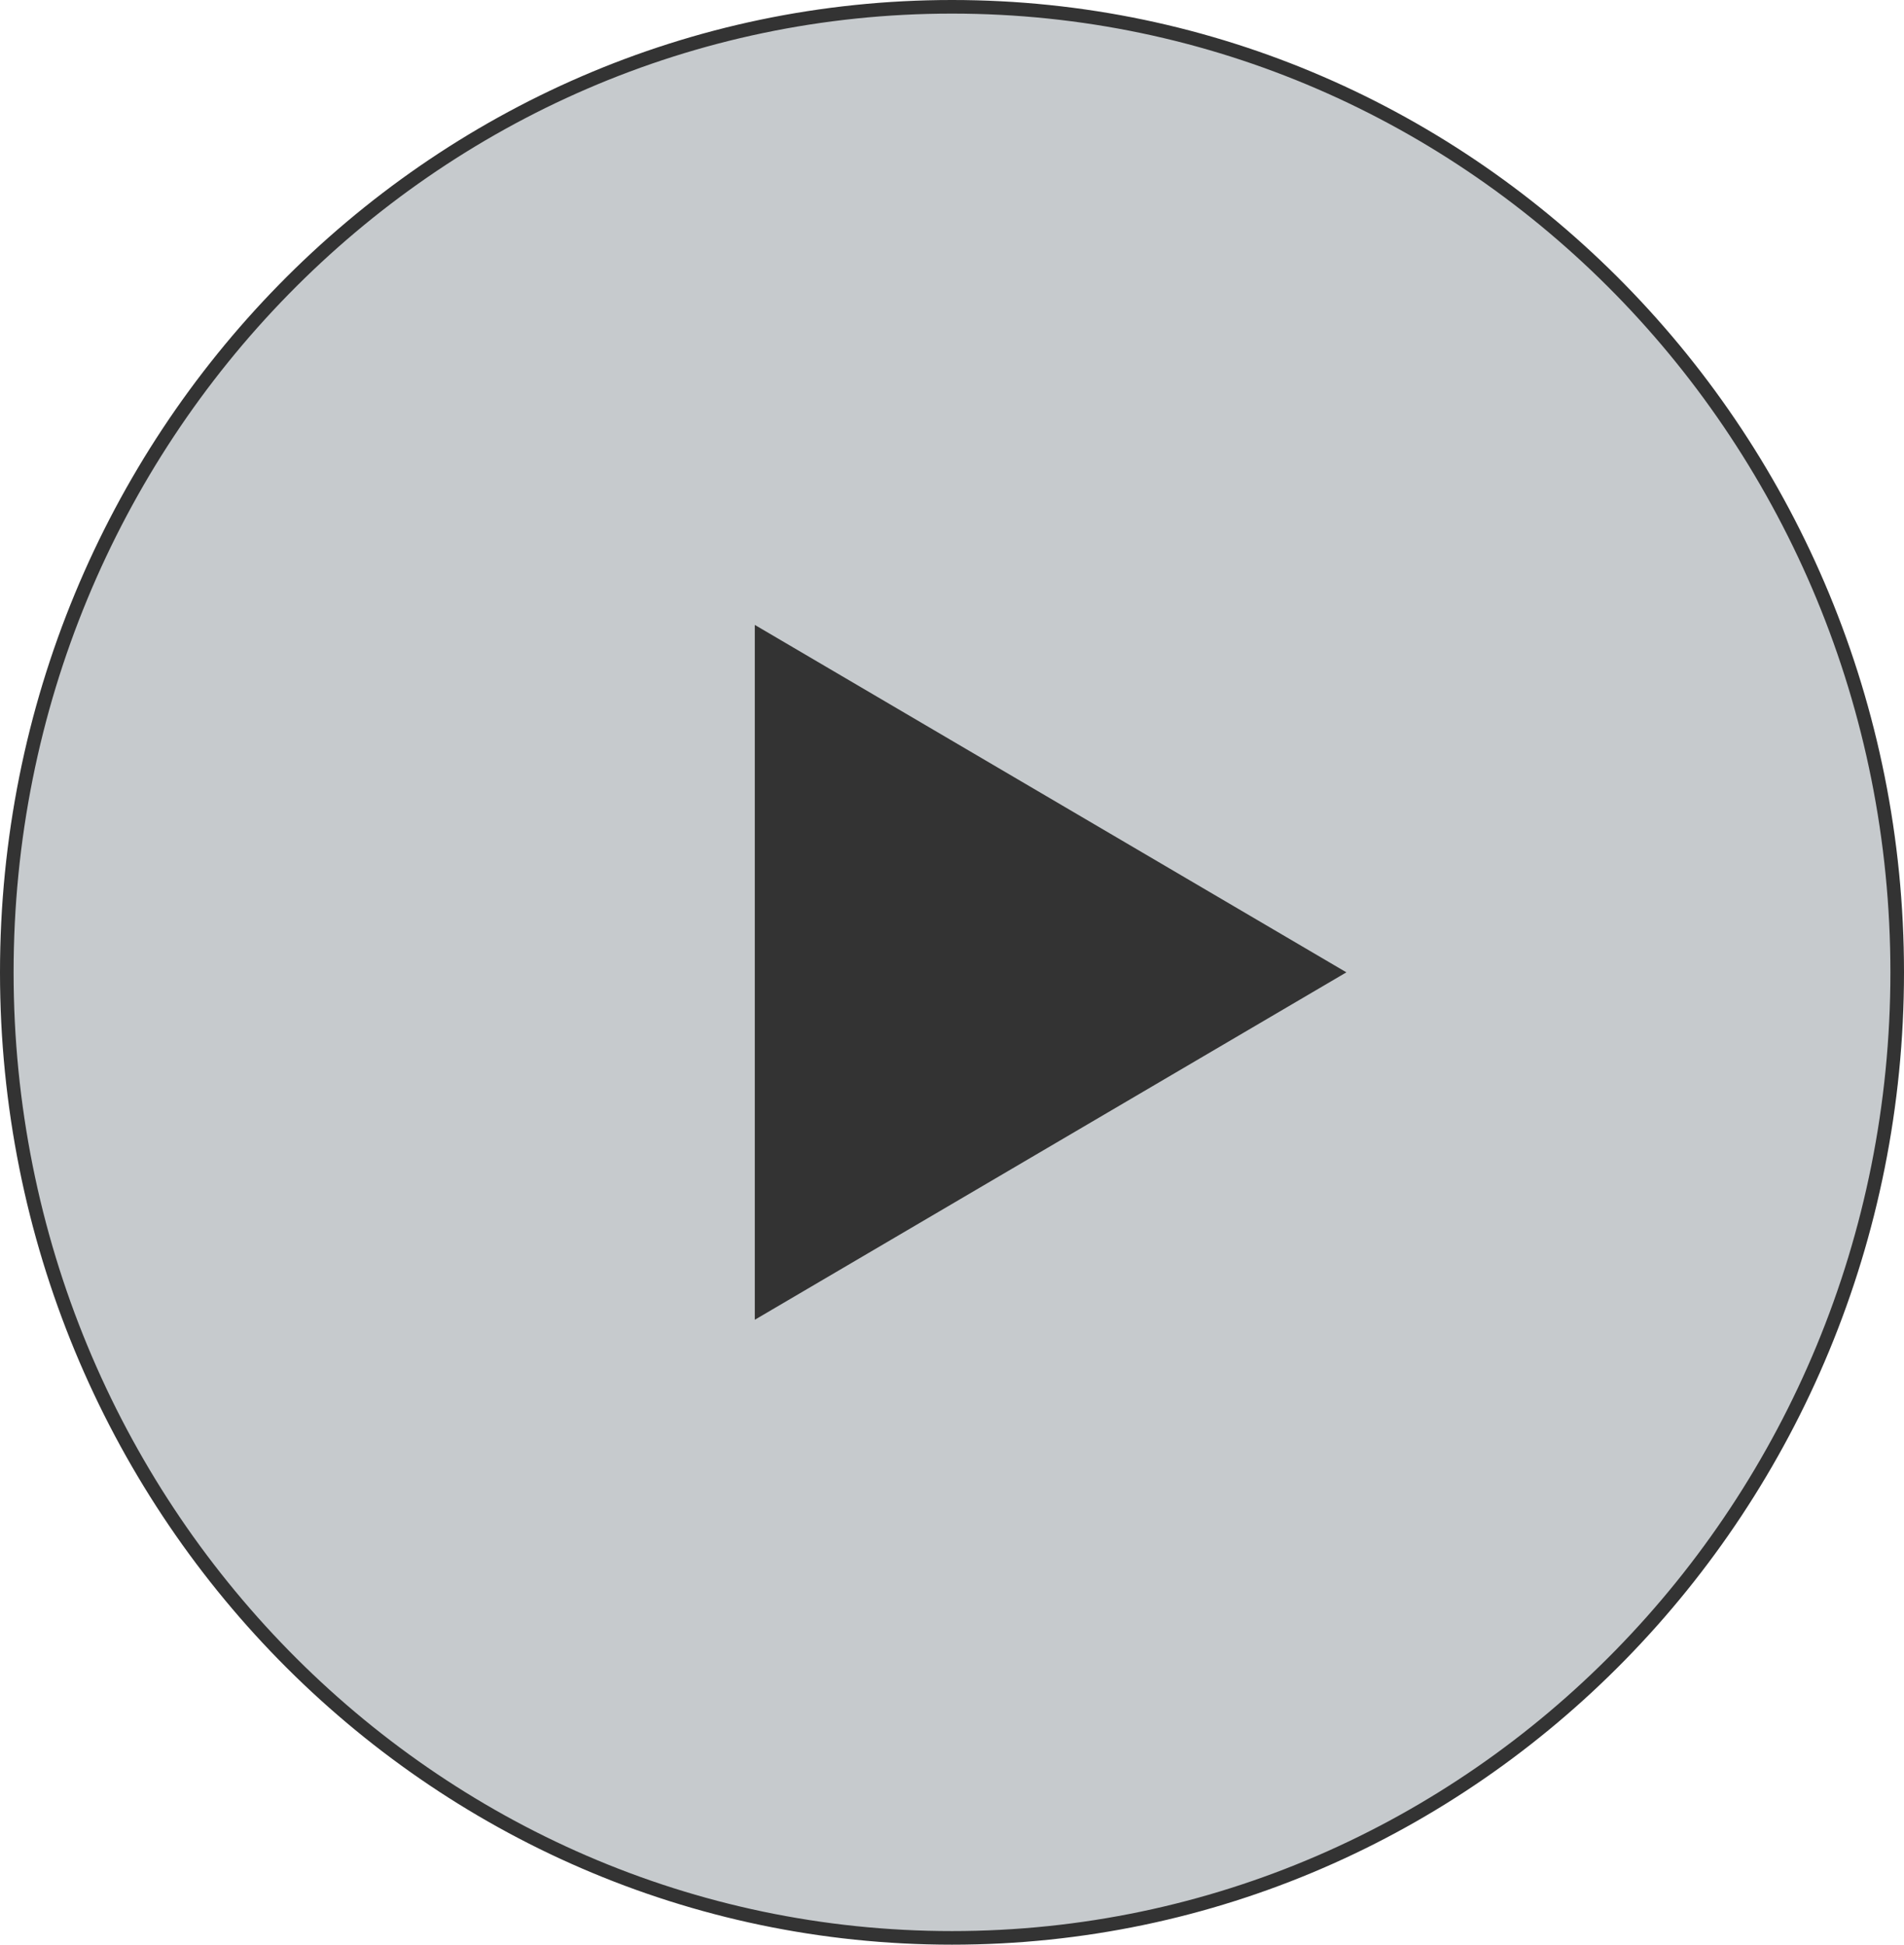
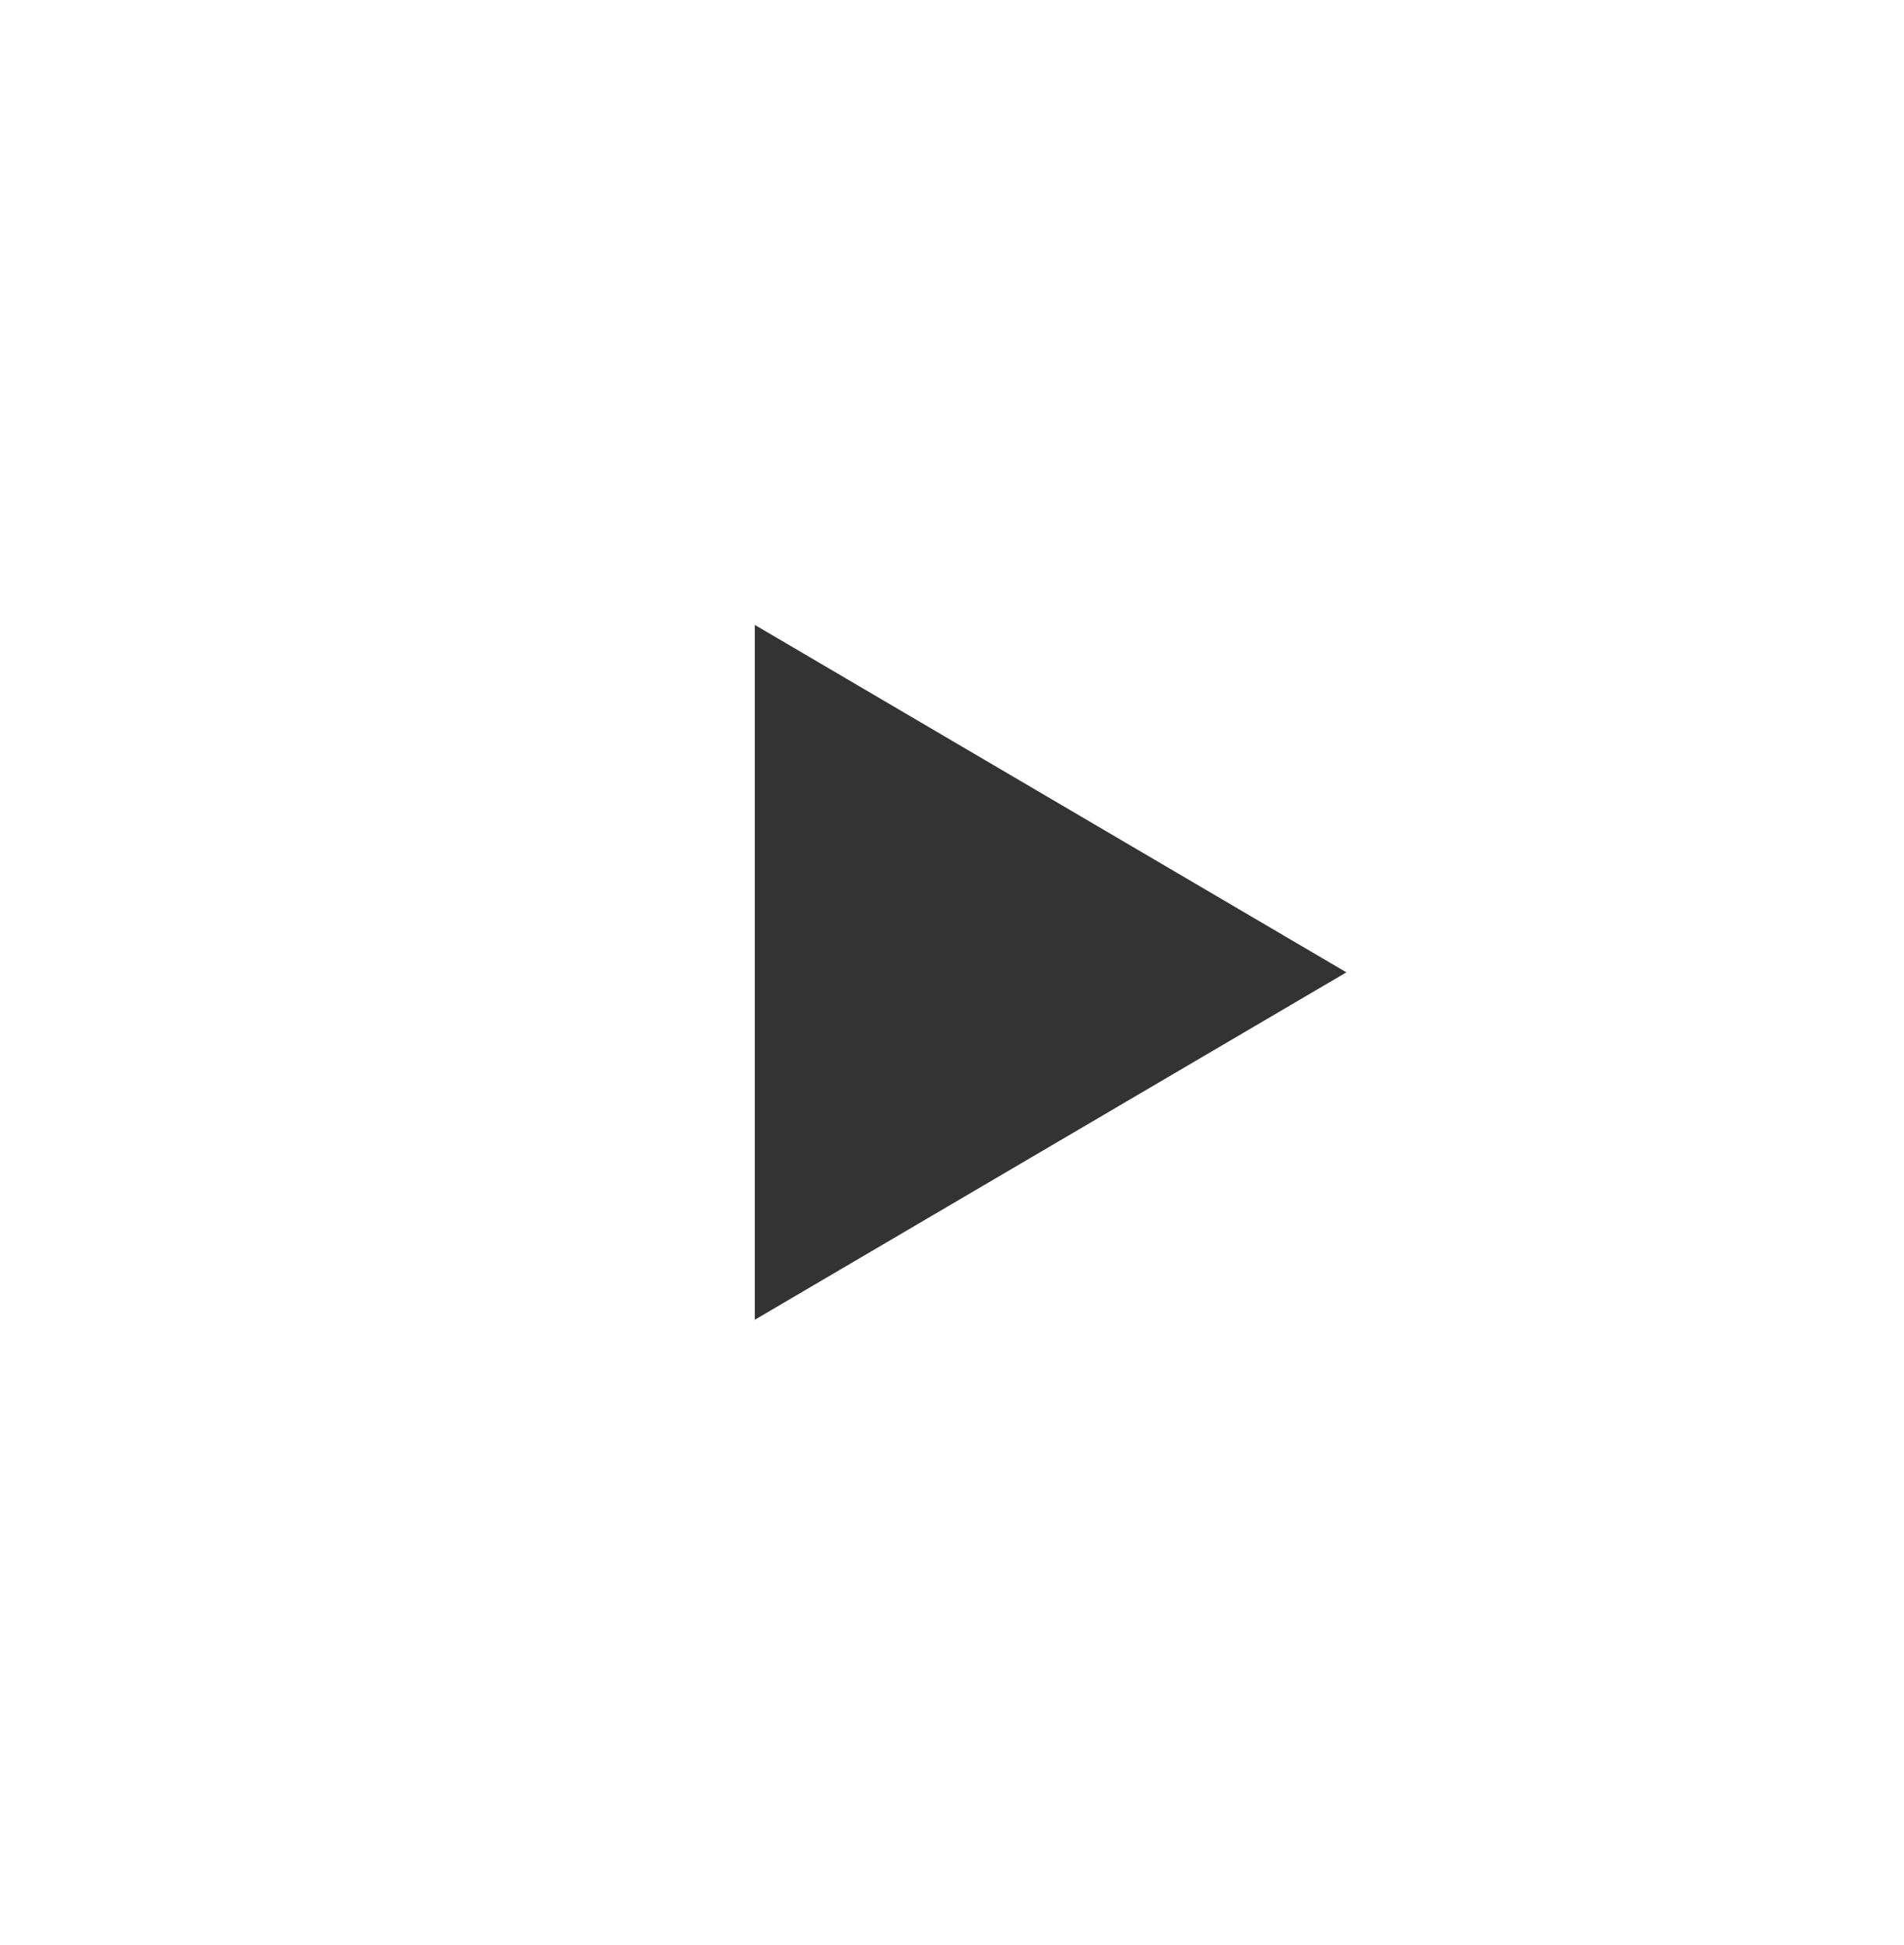
<svg xmlns="http://www.w3.org/2000/svg" width="140" height="143" viewBox="0 0 140 143" fill="none">
-   <path d="M139.5 71.5C139.5 110.722 108.374 142.5 70 142.5C31.626 142.5 0.5 110.722 0.5 71.5C0.5 32.278 31.626 0.5 70 0.5C108.374 0.5 139.5 32.278 139.5 71.5Z" fill="#071626" fill-opacity="0.23" stroke="#333333" />
  <path d="M99 71.5L55.5 97.048L55.5 45.952L99 71.5Z" fill="#333333" />
</svg>